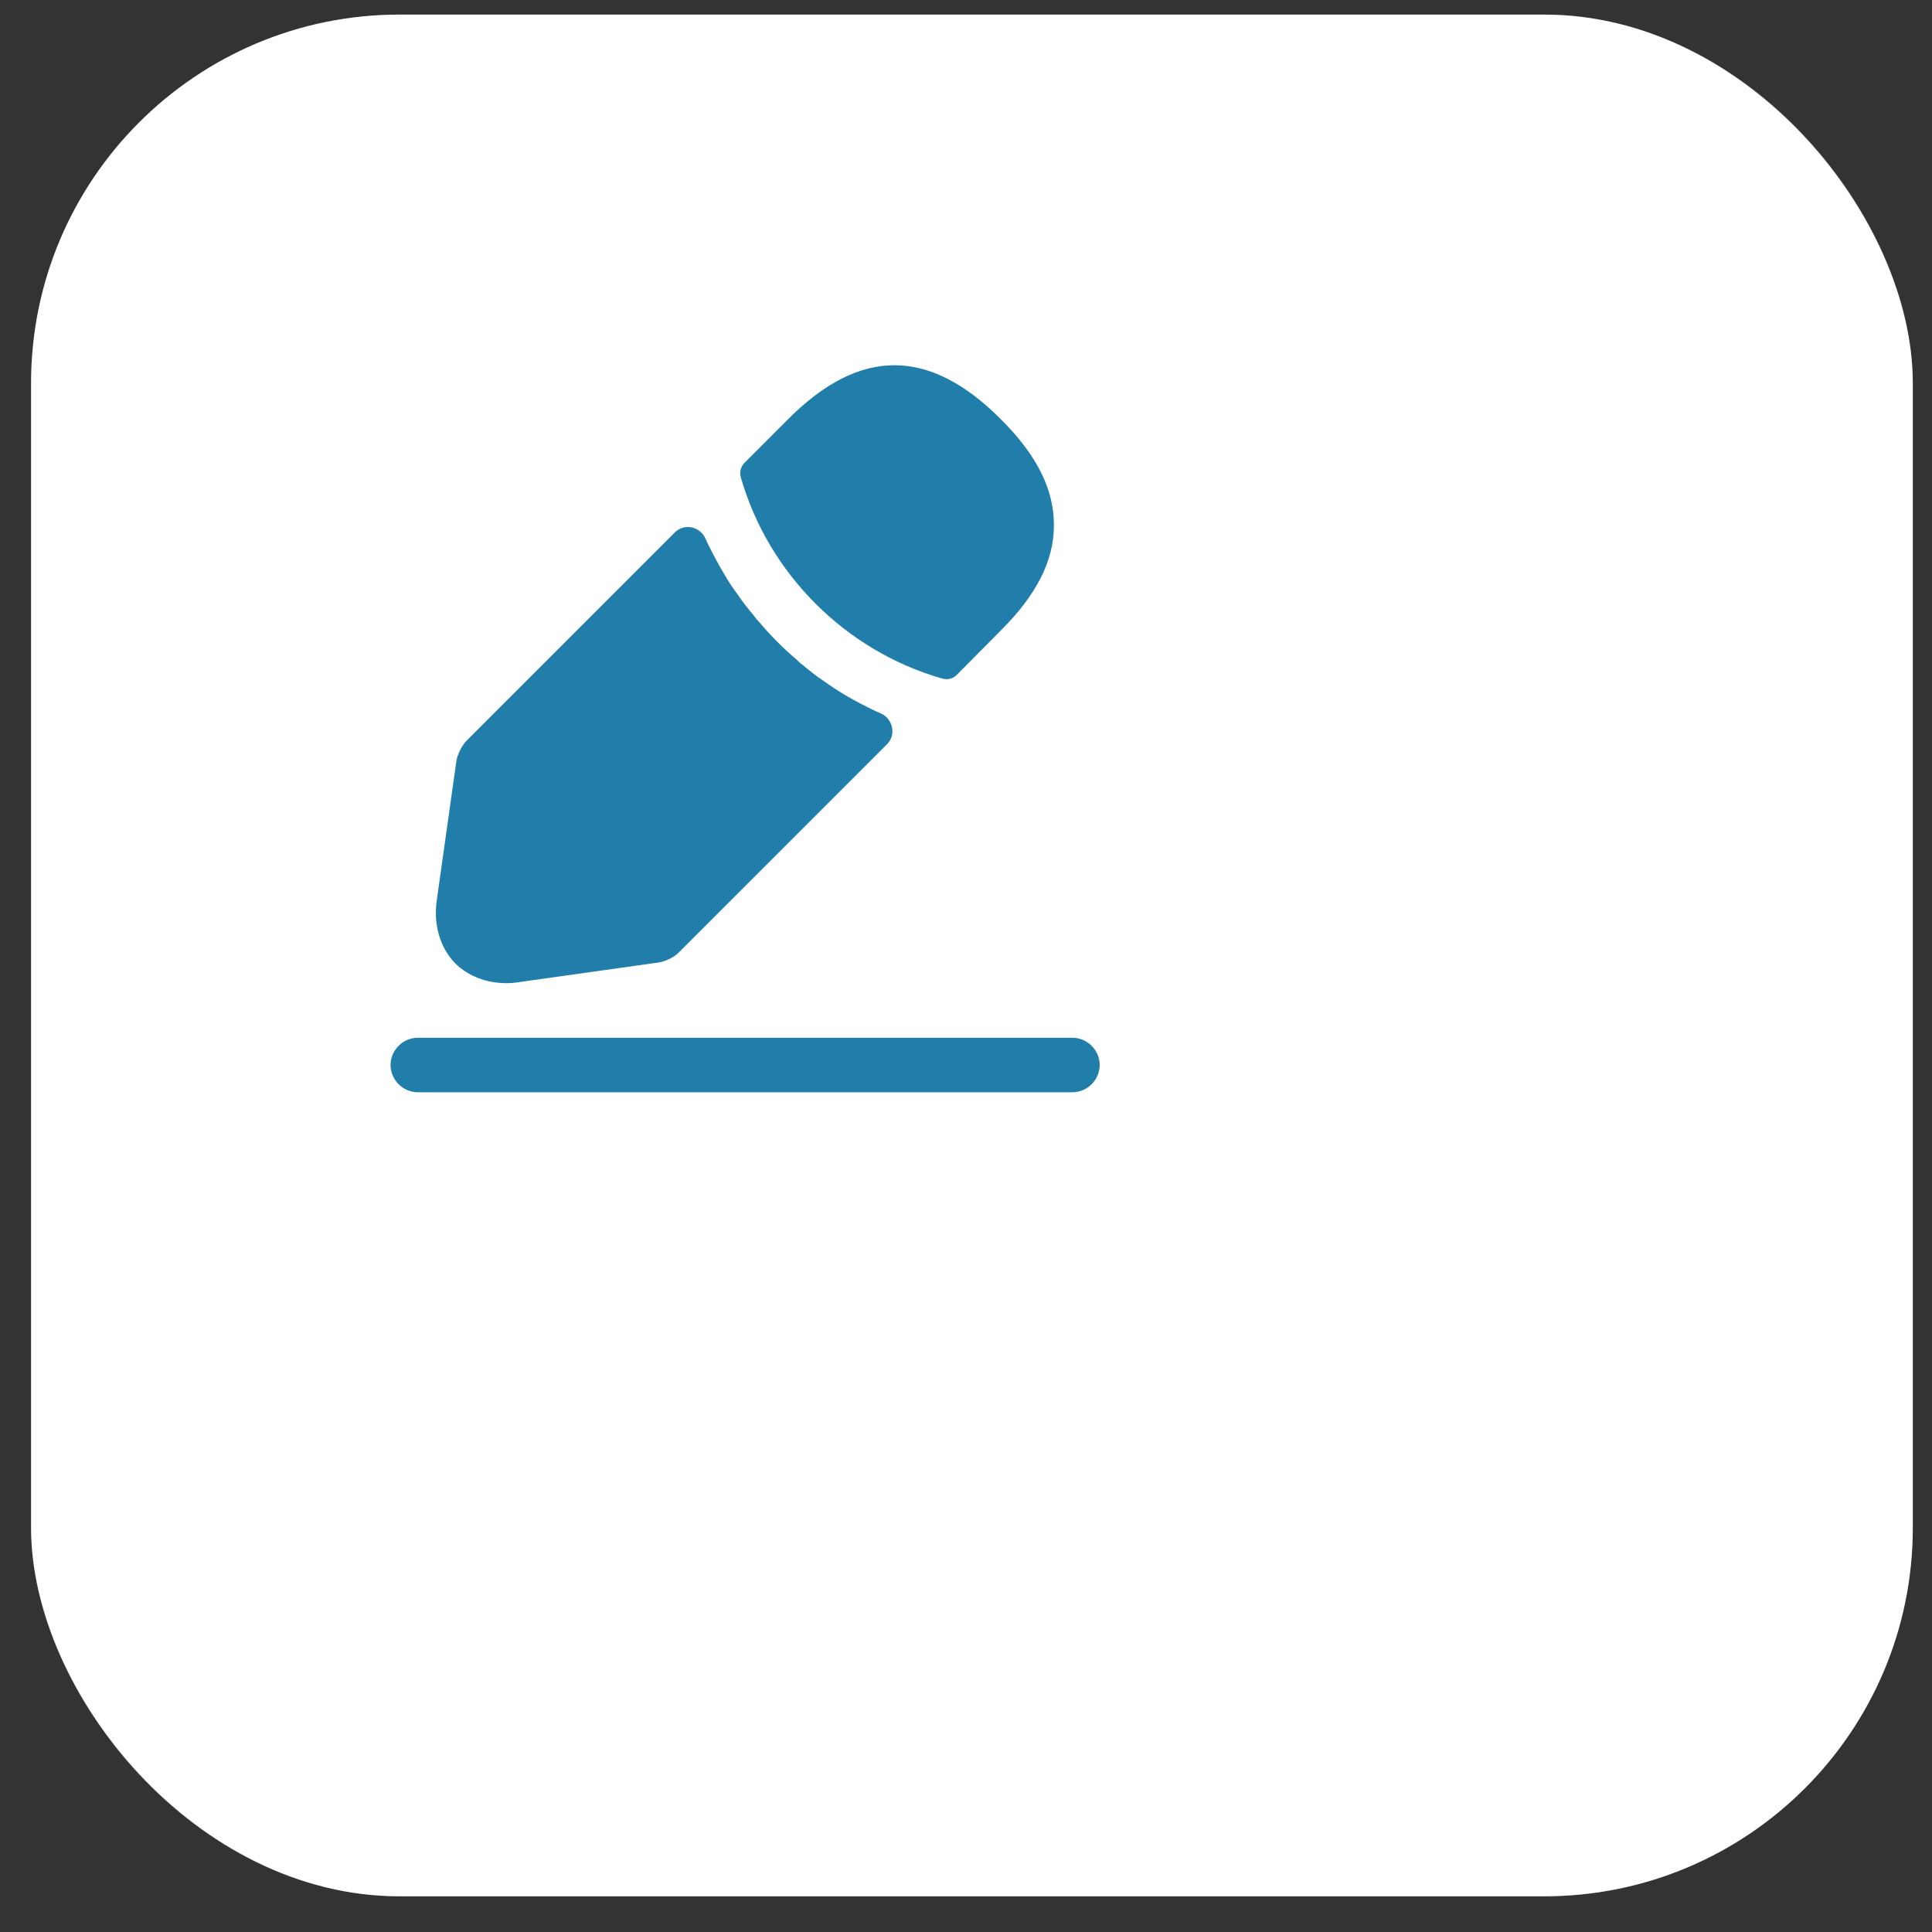
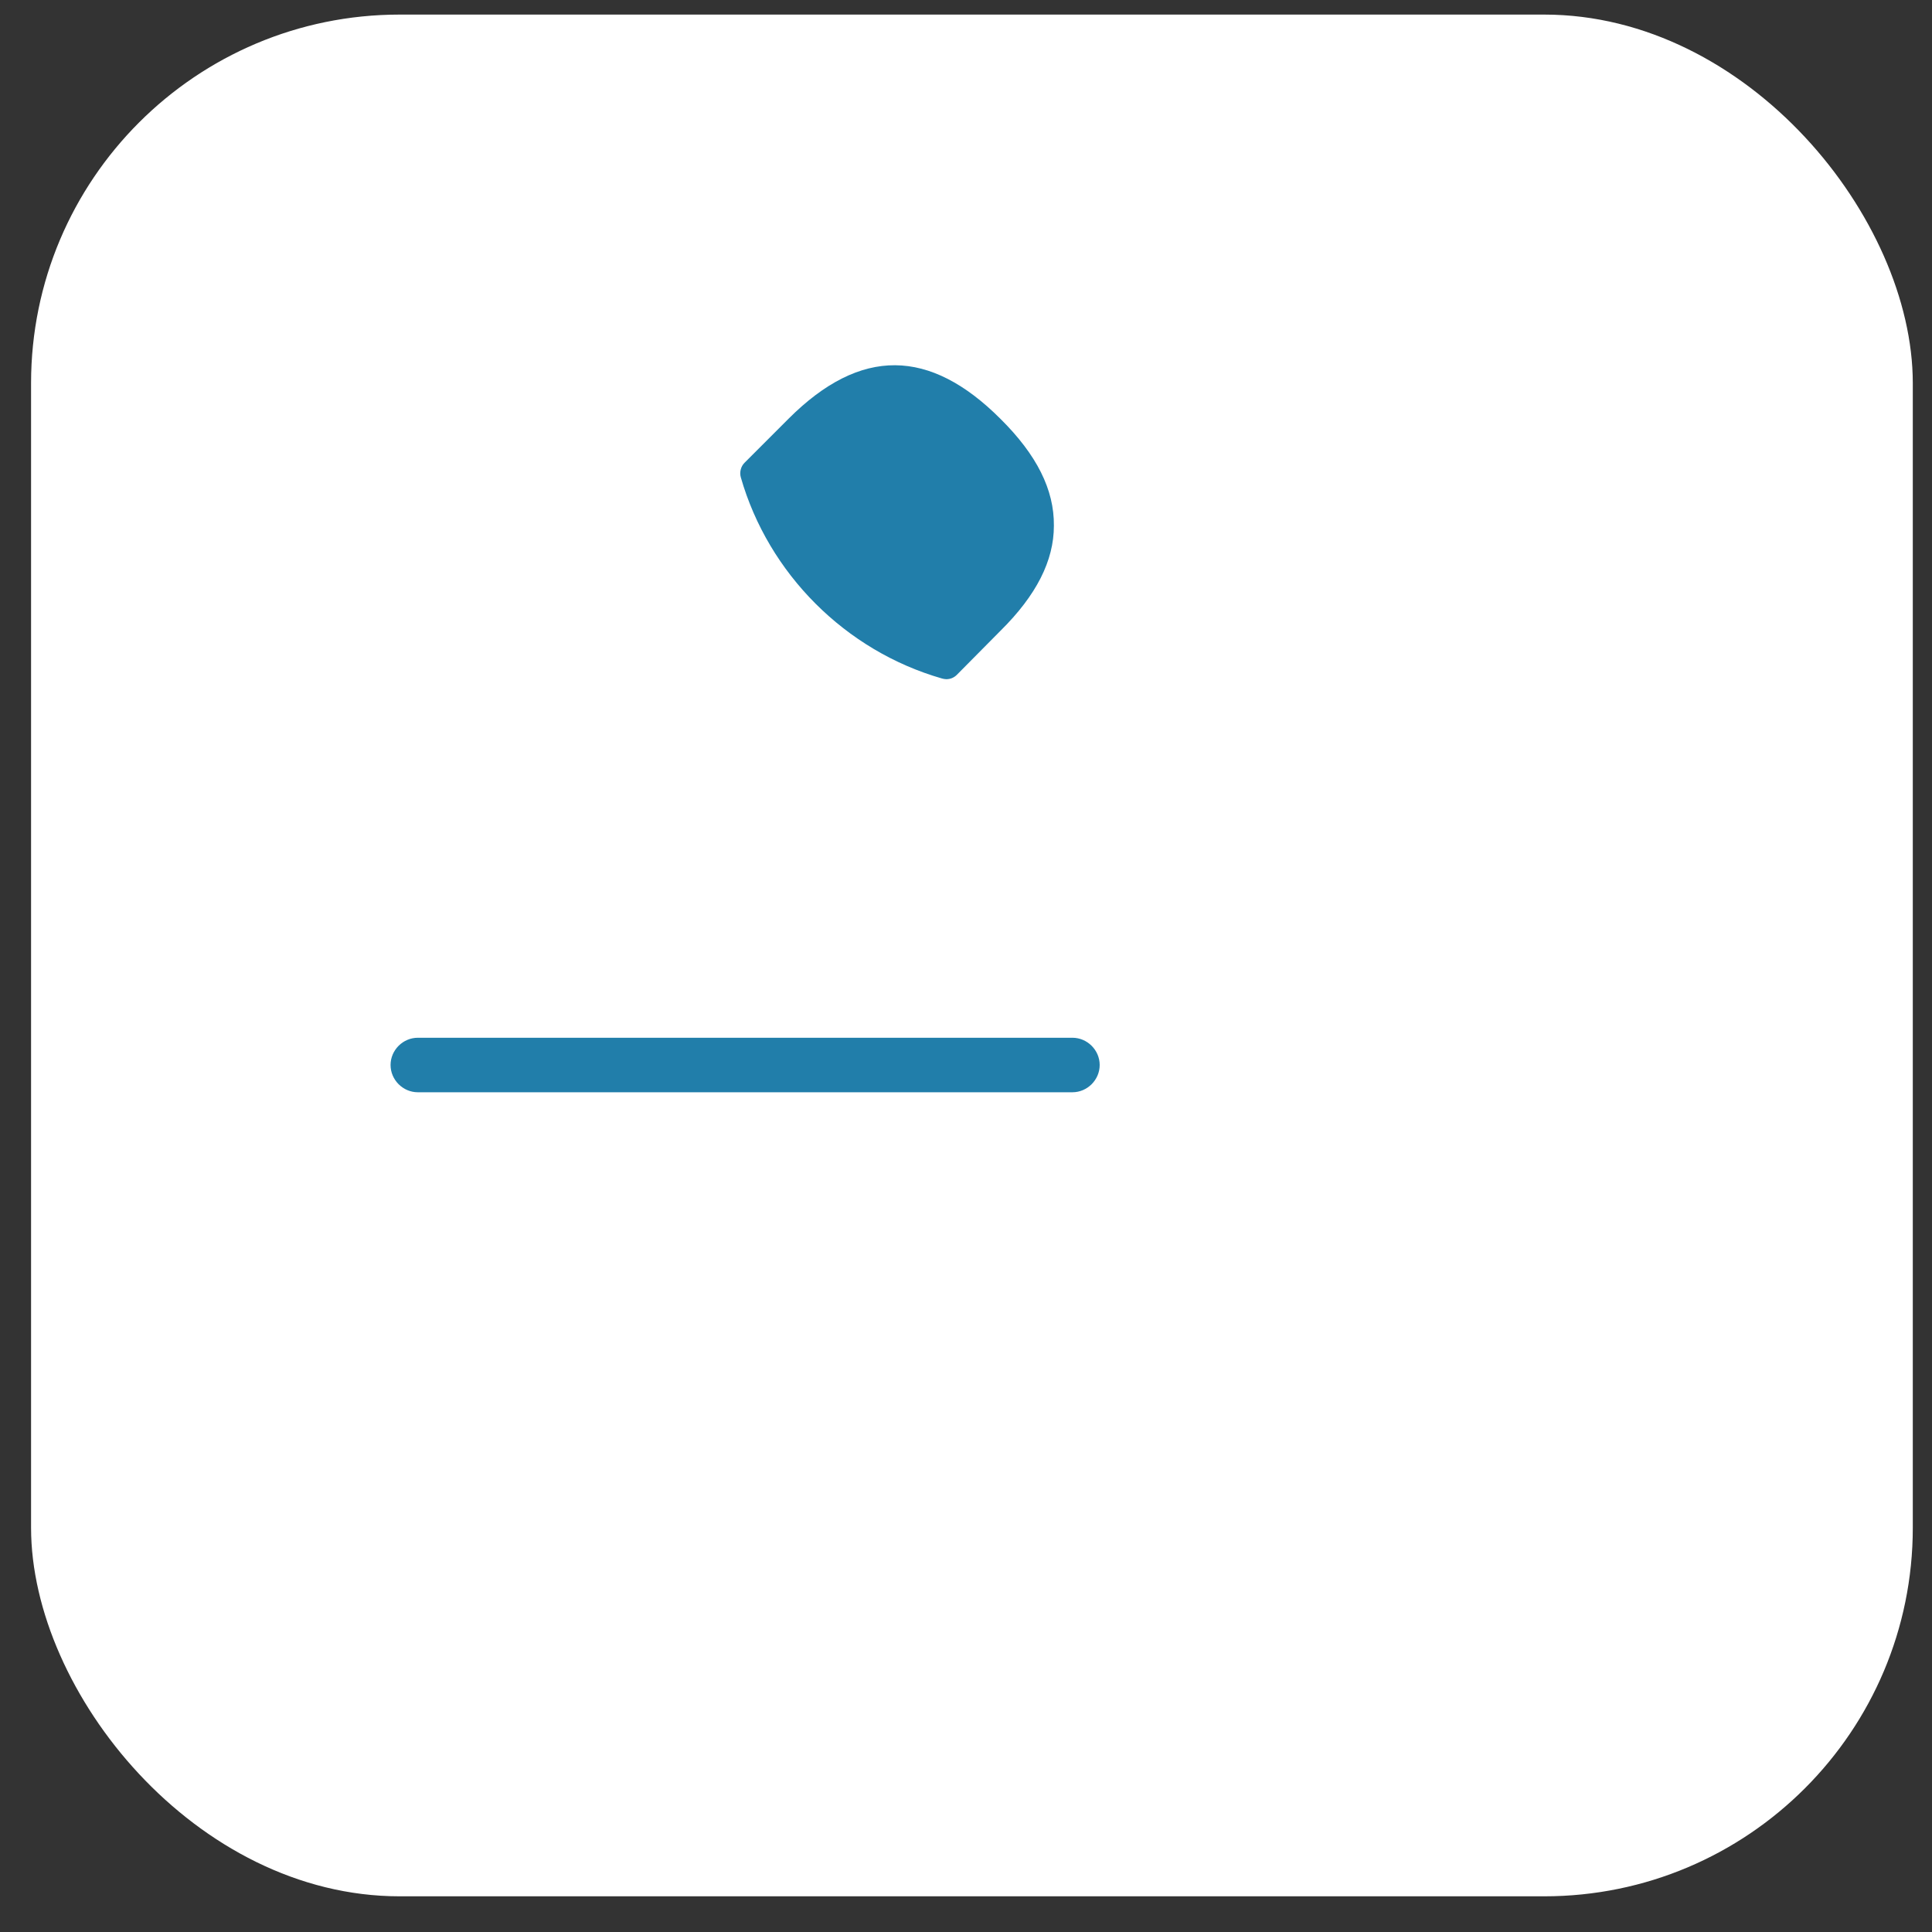
<svg xmlns="http://www.w3.org/2000/svg" width="51" height="51" viewBox="0 0 51 51" fill="none">
  <rect x="0" y="0" width="51" height="51" fill="#333333" stroke="none" />
  <rect x="0.82" y="0.385" width="49.673" height="49.673" rx="9.729" fill="white" />
-   <rect x="1.344" y="0.908" width="48.626" height="48.626" rx="9.205" stroke="white" stroke-opacity="0.15" stroke-width="1.047" />
  <path d="M28.309 28.833H11.03C10.637 28.833 10.31 28.507 10.31 28.113C10.31 27.72 10.637 27.394 11.03 27.394H28.309C28.702 27.394 29.029 27.72 29.029 28.113C29.029 28.507 28.702 28.833 28.309 28.833Z" fill="#217EAA" />
  <path d="M26.409 11.056C24.547 9.194 22.723 9.146 20.813 11.056L19.652 12.218C19.556 12.314 19.517 12.467 19.556 12.602C20.285 15.146 22.32 17.18 24.864 17.91C24.902 17.92 24.941 17.929 24.979 17.929C25.085 17.929 25.181 17.891 25.258 17.814L26.409 16.652C27.36 15.712 27.82 14.8 27.82 13.878C27.83 12.928 27.369 12.007 26.409 11.056Z" fill="#217EAA" />
-   <path d="M23.136 18.783C22.858 18.648 22.589 18.514 22.33 18.36C22.119 18.236 21.917 18.101 21.715 17.957C21.552 17.852 21.36 17.698 21.178 17.544C21.159 17.535 21.092 17.477 21.015 17.401C20.698 17.132 20.343 16.786 20.026 16.402C19.997 16.383 19.949 16.316 19.882 16.229C19.786 16.114 19.623 15.922 19.479 15.701C19.364 15.557 19.229 15.346 19.105 15.135C18.951 14.876 18.817 14.617 18.682 14.348C18.662 14.304 18.642 14.261 18.623 14.218C18.482 13.898 18.064 13.805 17.817 14.052L12.318 19.551C12.193 19.675 12.078 19.915 12.049 20.079L11.531 23.755C11.435 24.408 11.617 25.022 12.021 25.435C12.366 25.771 12.846 25.953 13.364 25.953C13.48 25.953 13.595 25.944 13.71 25.924L17.396 25.406C17.569 25.377 17.809 25.262 17.924 25.137L23.416 19.645C23.665 19.396 23.571 18.969 23.247 18.83C23.21 18.815 23.174 18.799 23.136 18.783Z" fill="#217EAA" />
</svg>